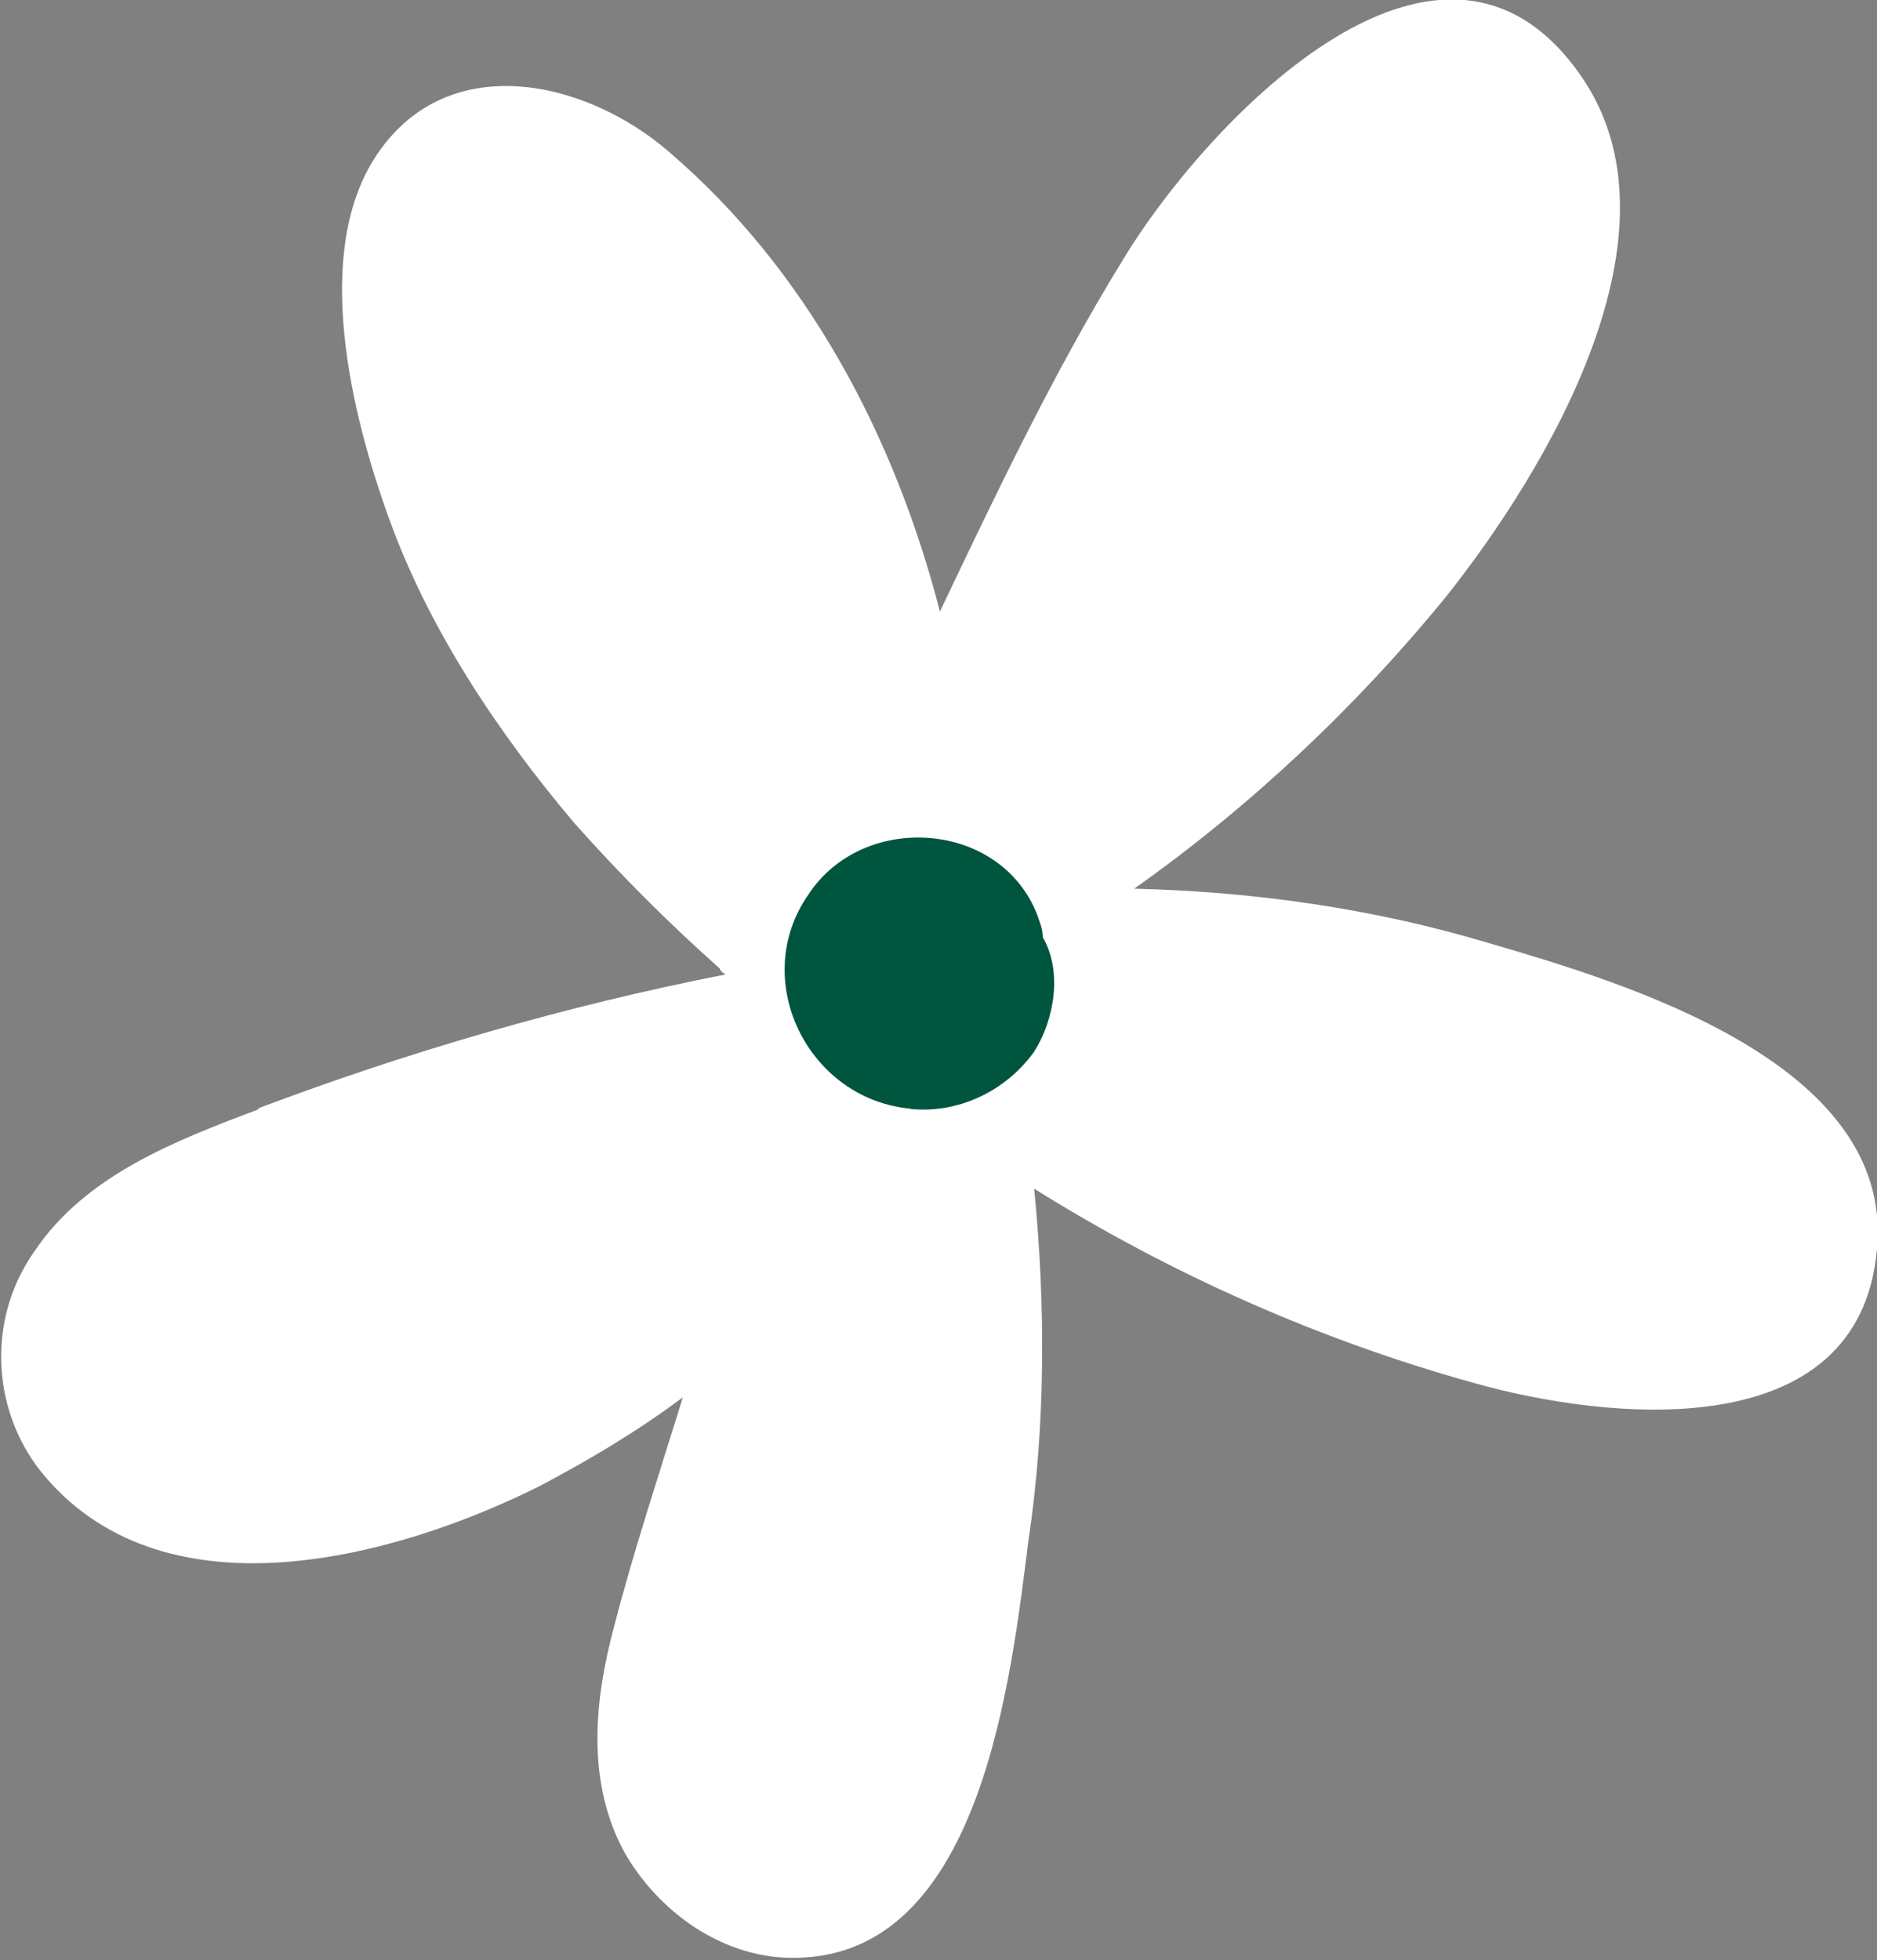
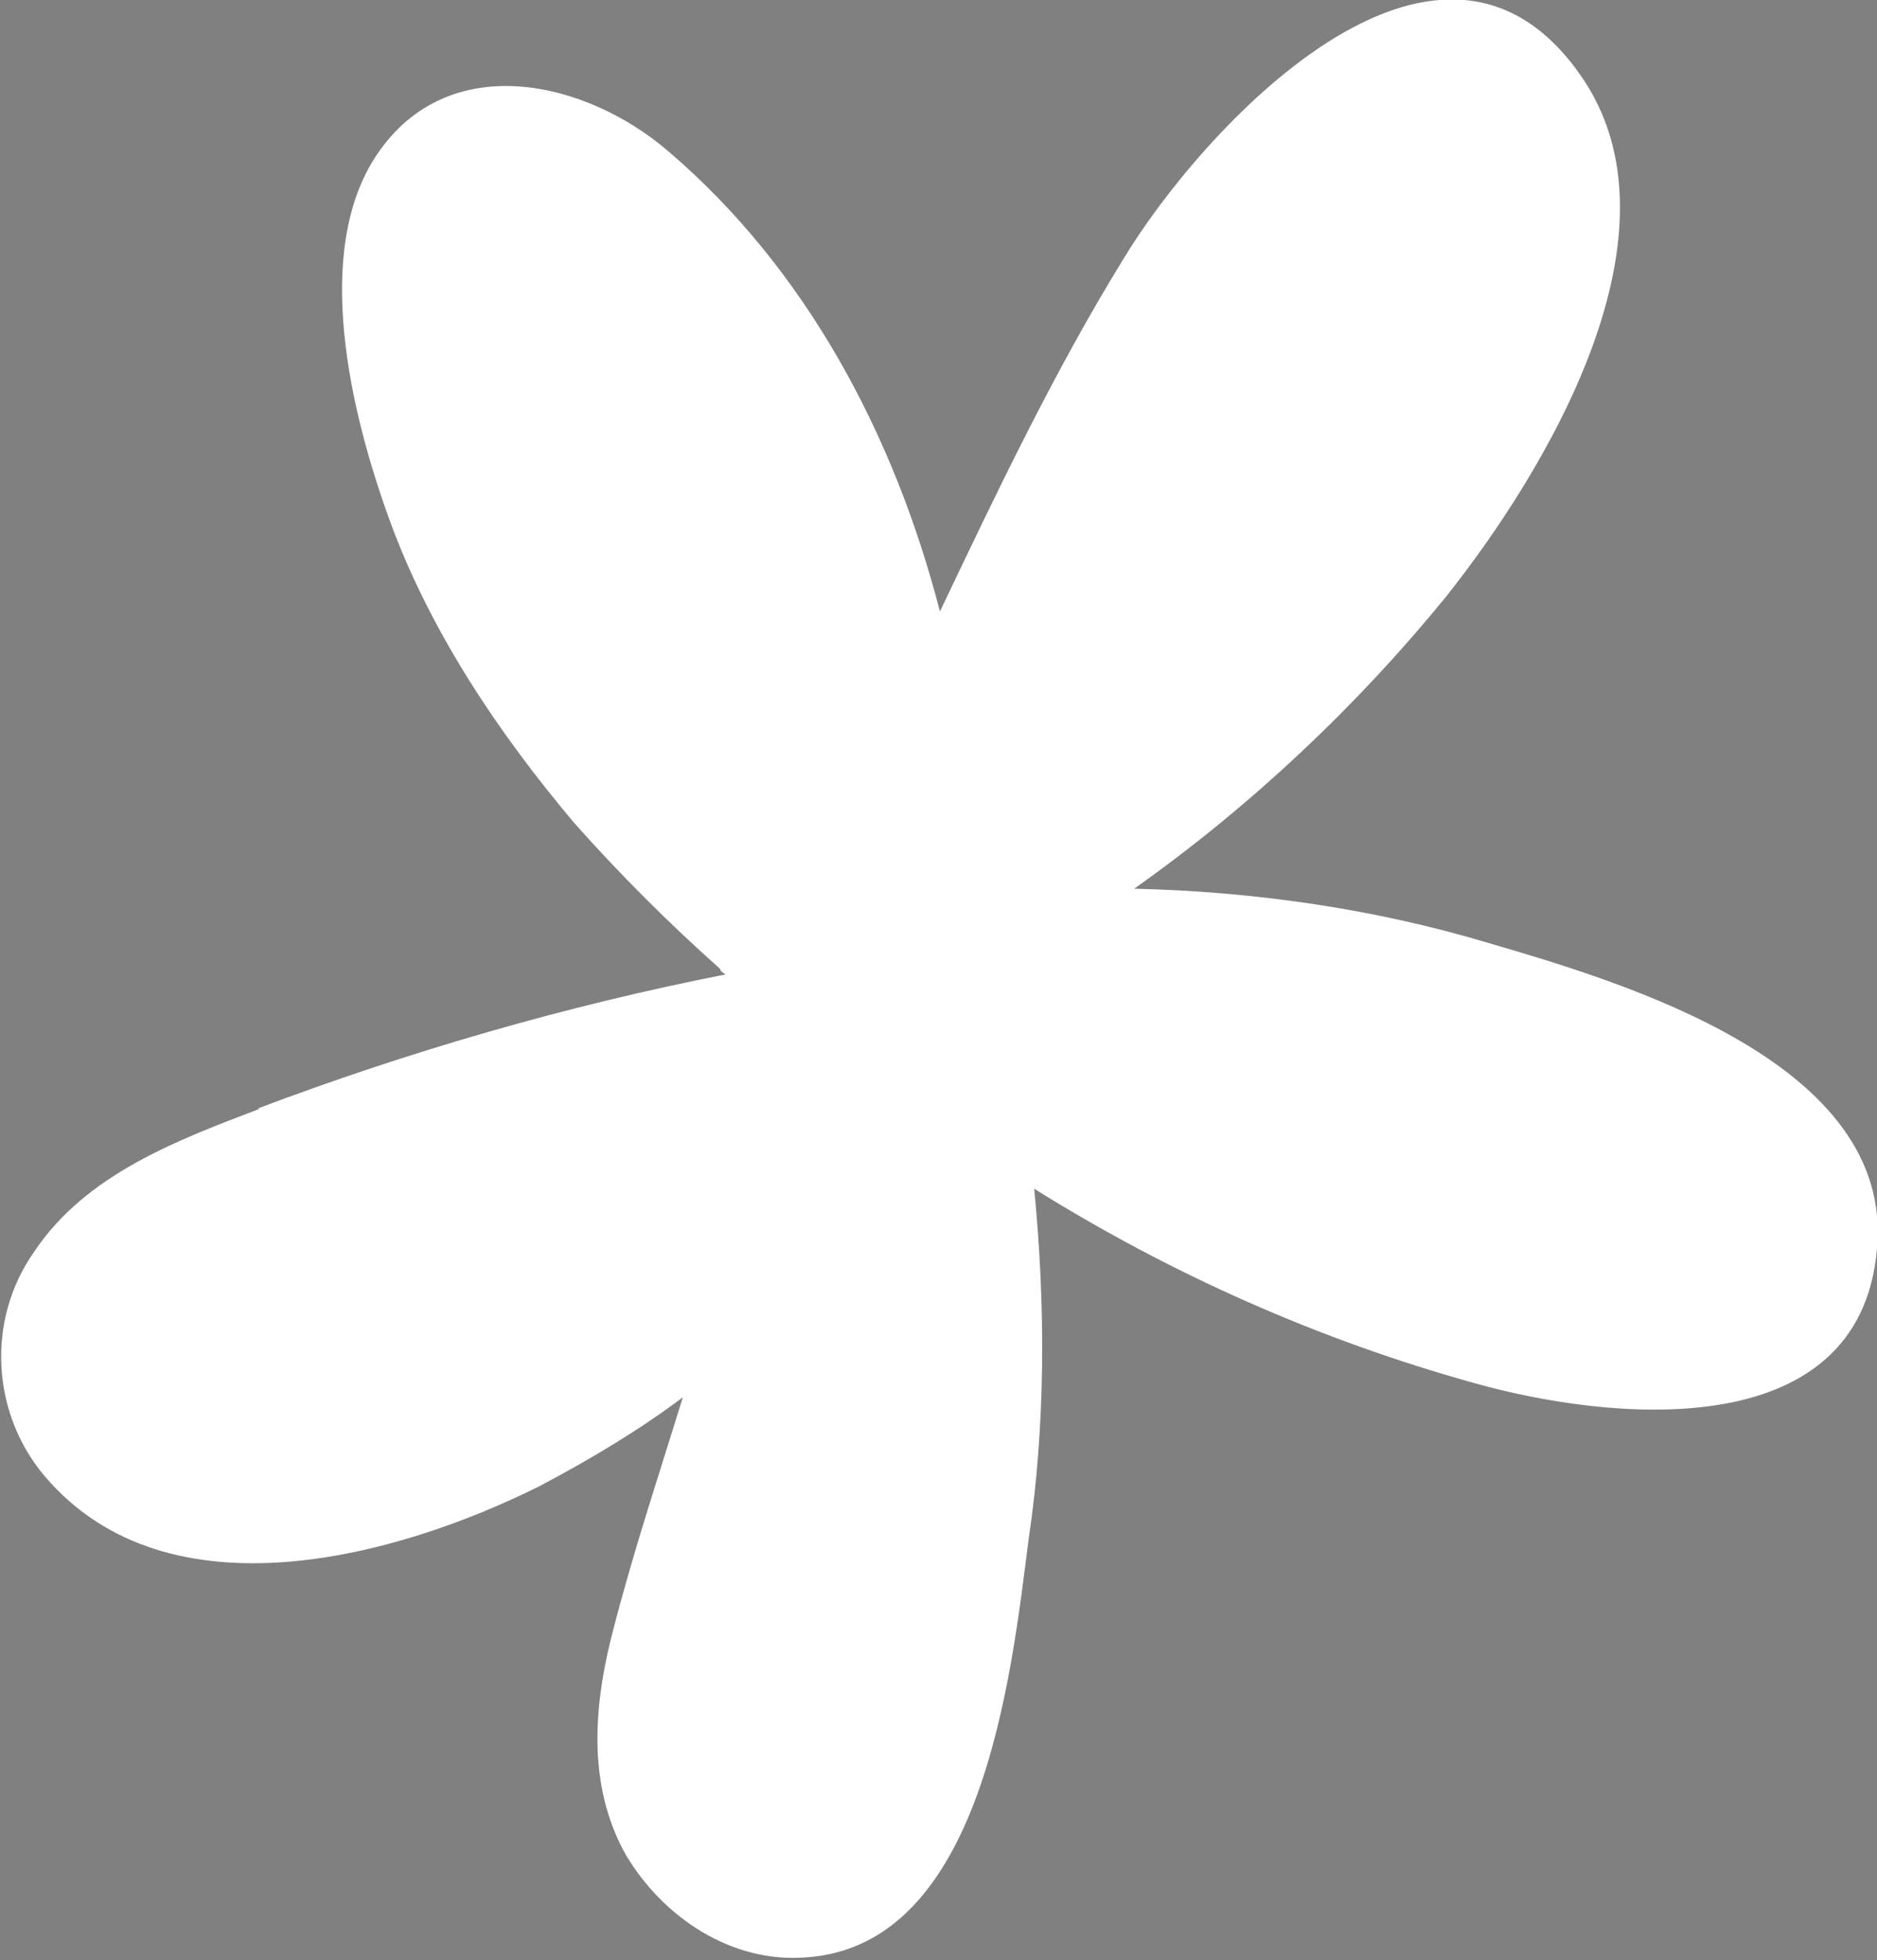
<svg xmlns="http://www.w3.org/2000/svg" id="Layer_2" data-name="Layer 2" viewBox="0 0 6.57 6.86">
  <rect x="0" y="0" width="6.57" height="6.86" fill="#808080" stroke="none" />
  <defs>
    <style> .cls-1 { fill: #fff; } .cls-1, .cls-2 { stroke-width: 0px; } .cls-2 { fill: #00553f; } </style>
  </defs>
  <g id="Layer_1-2" data-name="Layer 1">
    <g>
      <path class="cls-1" d="M.9,3.88c.53-.2,1.08-.36,1.64-.47,0,0-.02-.01-.02-.02-.18-.16-.35-.33-.51-.51-.27-.32-.51-.68-.65-1.07-.13-.36-.27-.93-.04-1.27.25-.37.73-.26,1.02-.01.48.41.79.99.95,1.61.2-.42.4-.84.64-1.23.27-.45,1.1-1.36,1.6-.65.39.55-.12,1.39-.47,1.83-.31.38-.68.73-1.09,1.02.42.01.84.07,1.24.19.48.14,1.42.42,1.36,1.07-.06.7-.95.6-1.41.47-.54-.15-1.06-.38-1.54-.68.04.41.04.83-.02,1.23-.06.47-.16,1.42-.78,1.46-.26.02-.5-.14-.63-.36-.14-.25-.11-.54-.04-.8.07-.27.16-.54.24-.8-.16.12-.33.22-.5.31-.5.25-1.3.47-1.73-.03-.19-.22-.21-.55-.04-.79.18-.27.5-.39.79-.5Z" />
-       <path class="cls-2" d="M3.18,3.88c.17.02.34-.06.44-.2.07-.11.1-.28.03-.4,0-.03-.01-.05-.02-.08-.13-.33-.61-.36-.8-.07-.21.3,0,.72.36.75Z" />
    </g>
  </g>
</svg>